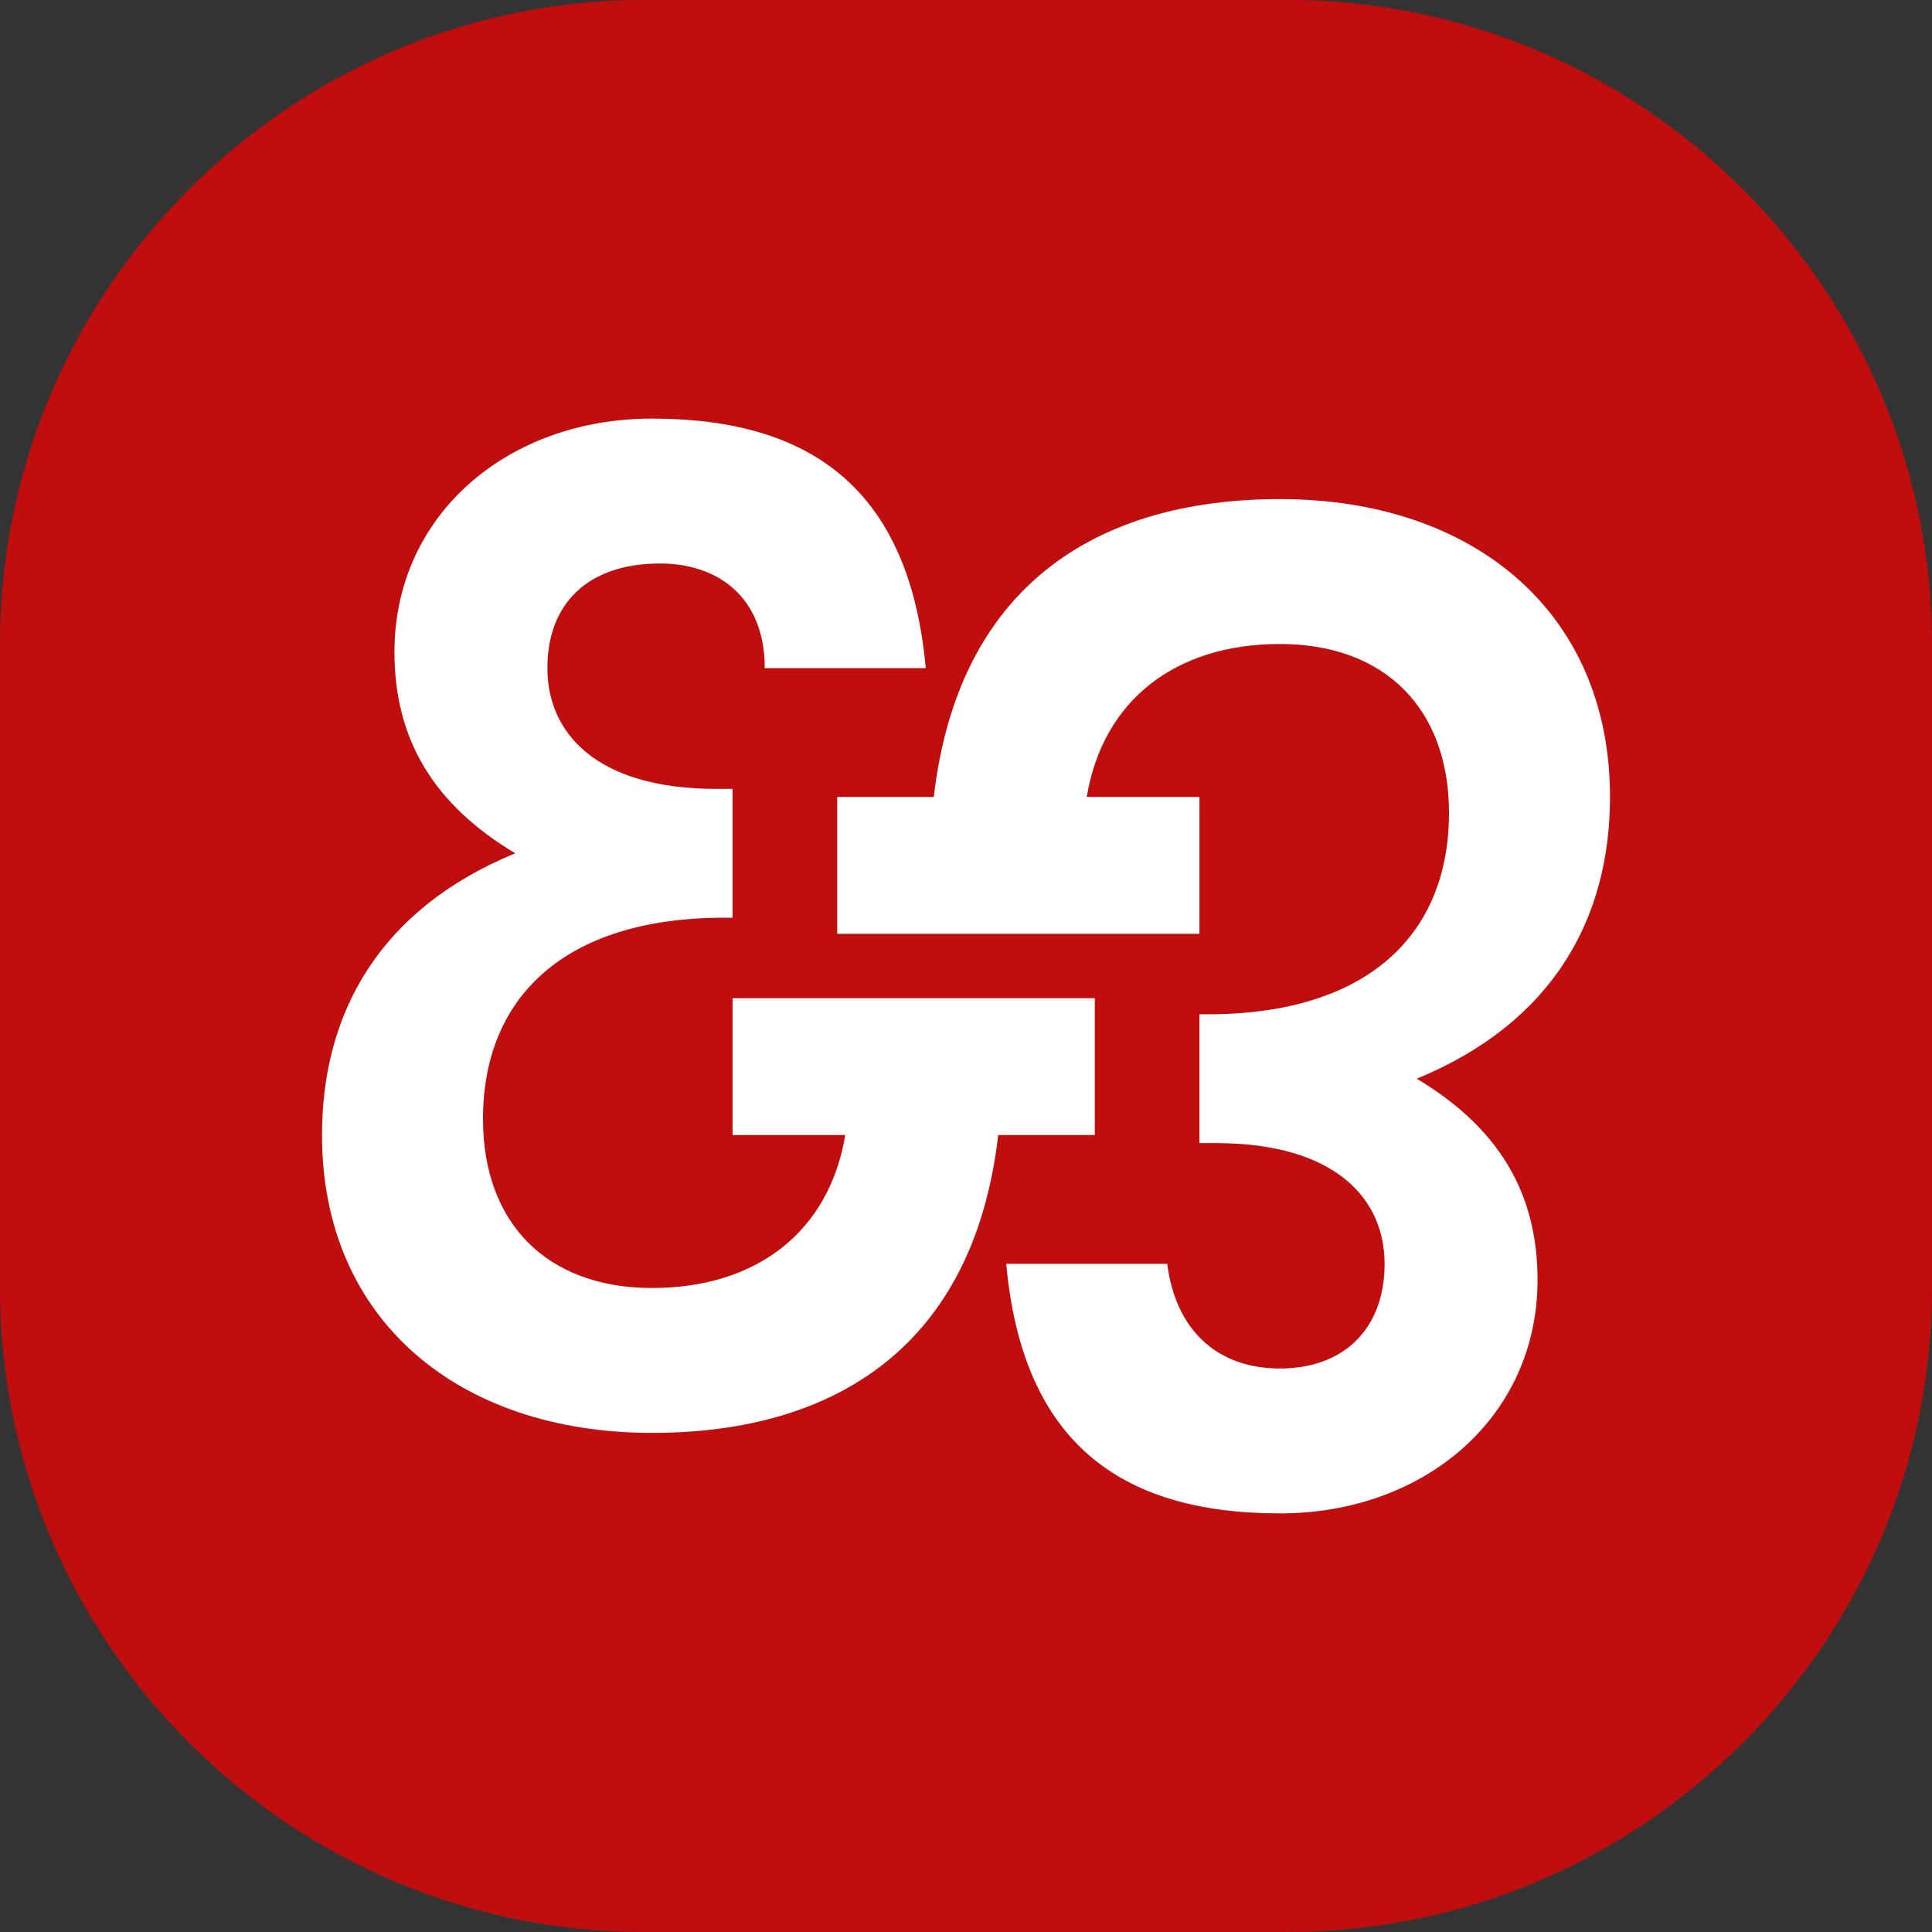
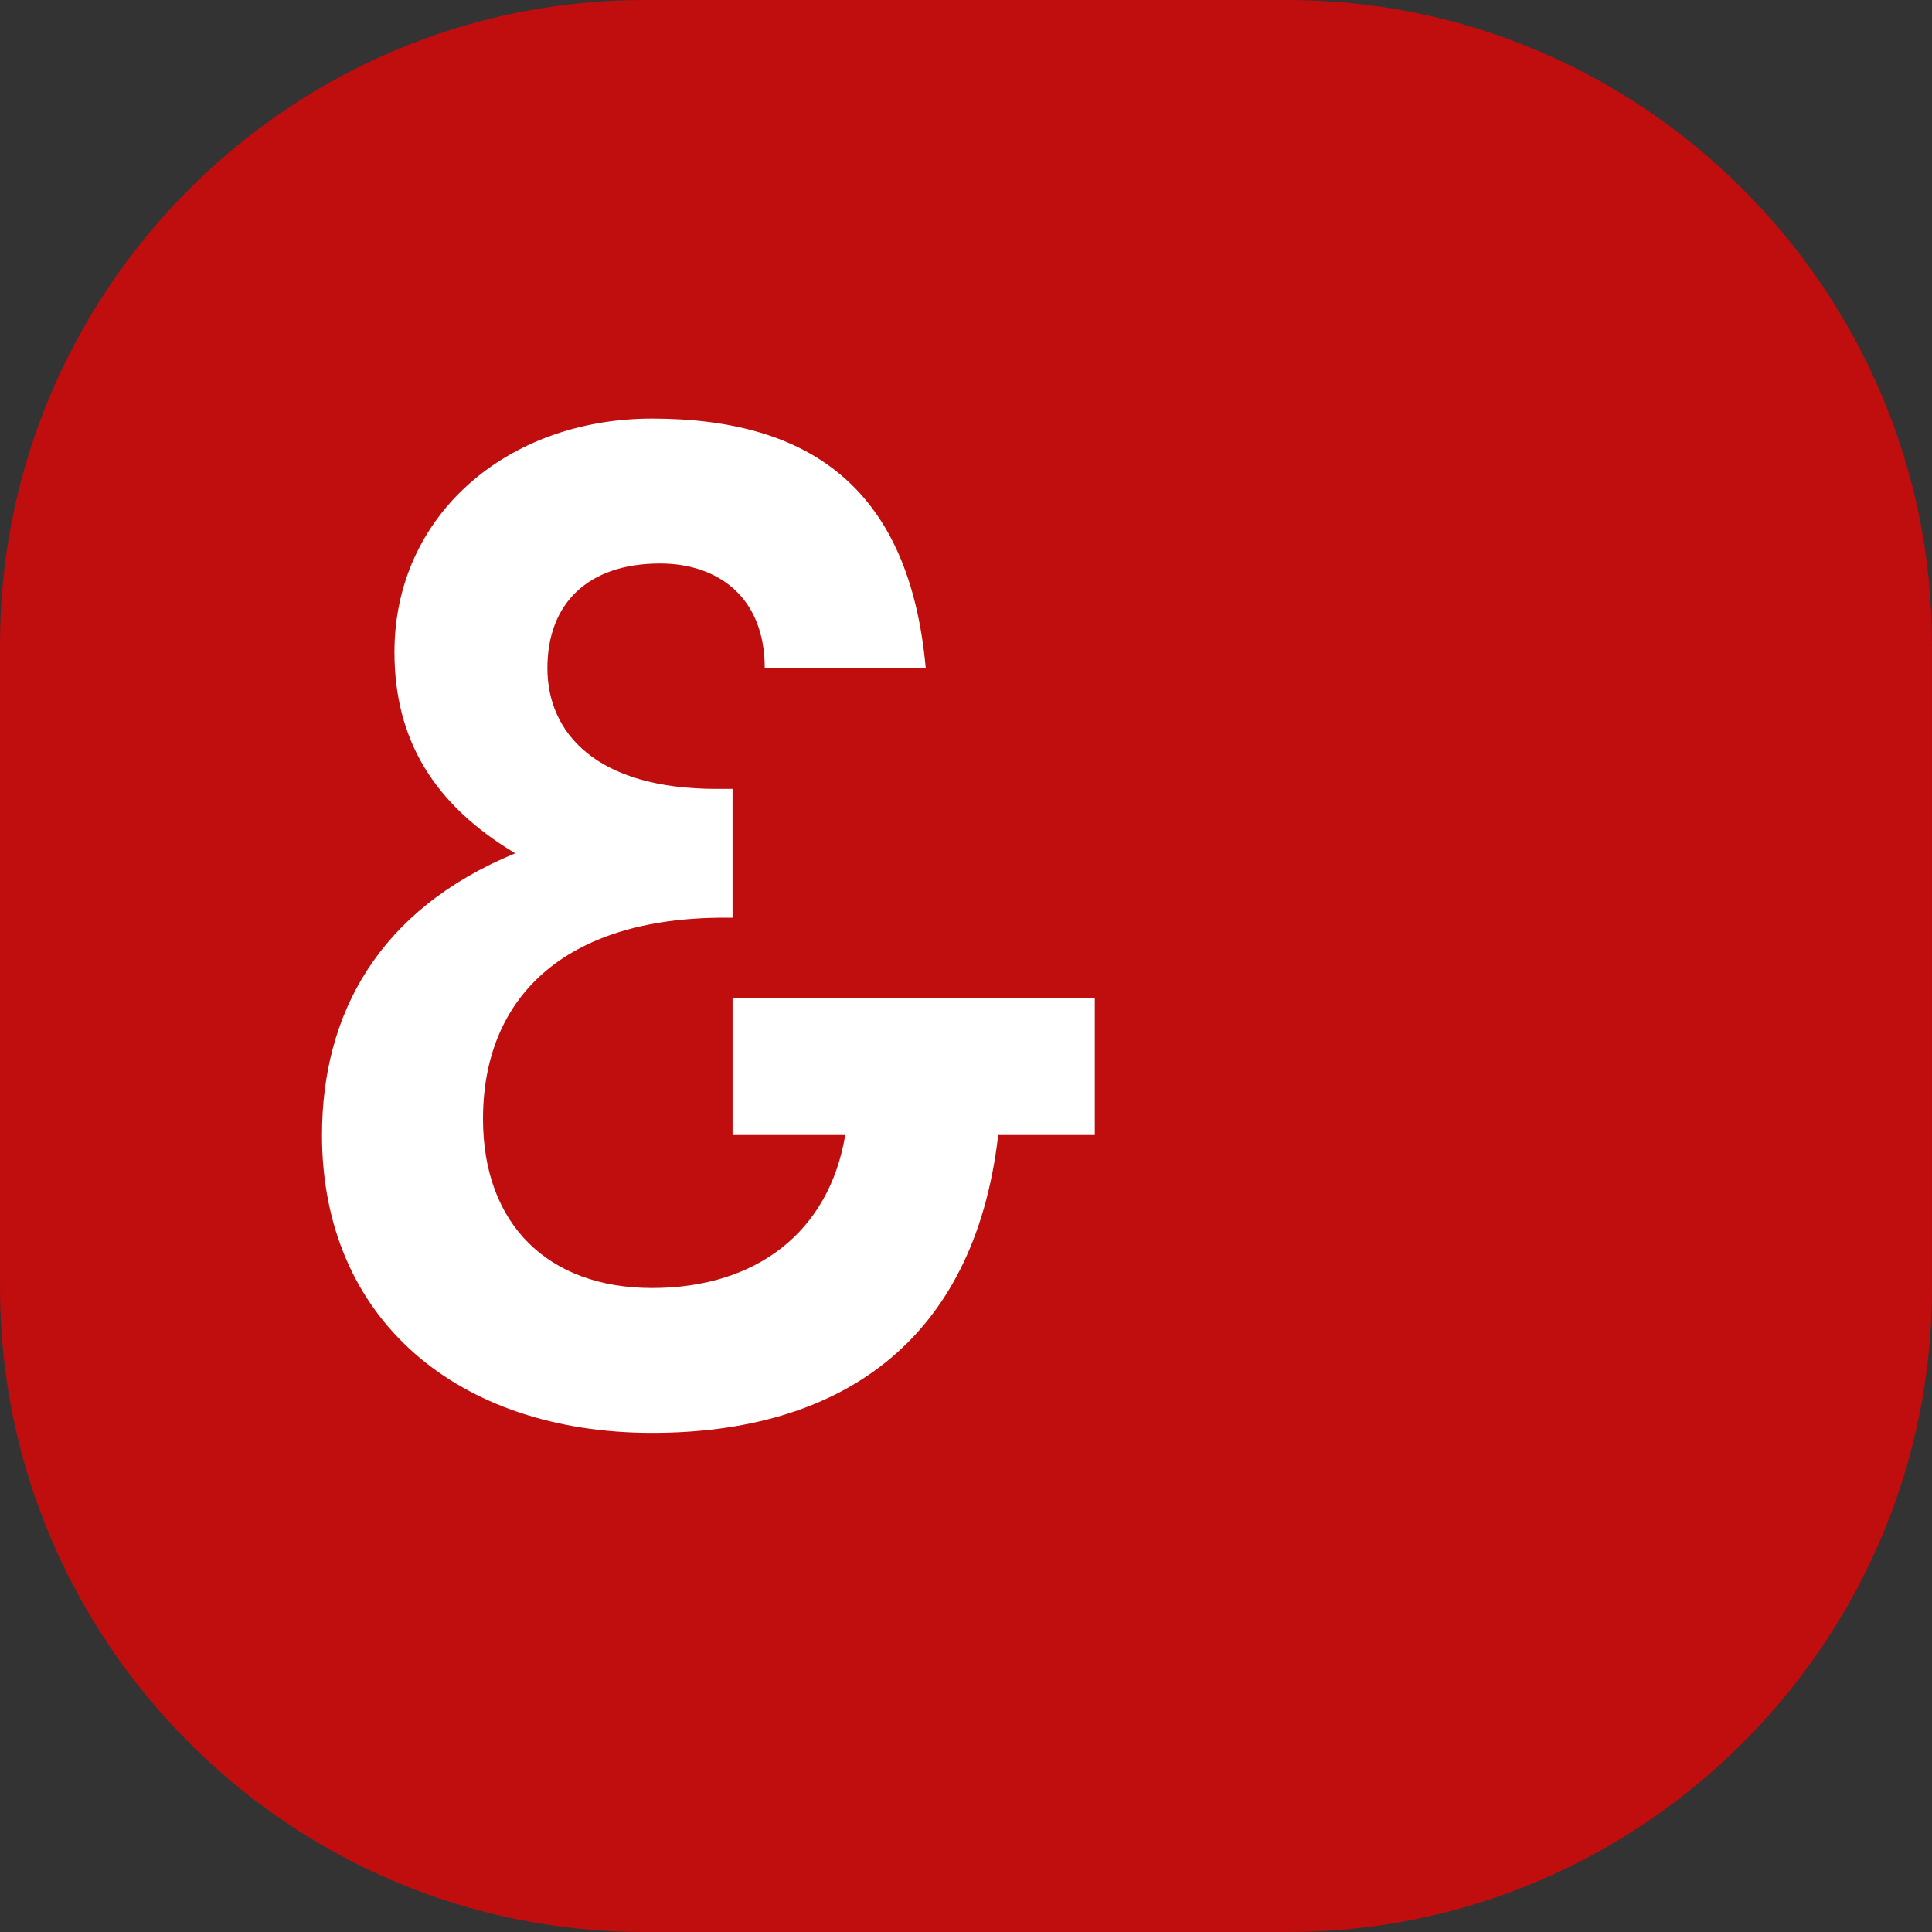
<svg xmlns="http://www.w3.org/2000/svg" id="Слой_1" x="0px" y="0px" viewBox="0 0 24 24" style="enable-background:new 0 0 24 24;" xml:space="preserve">
  <rect x="0" y="0" width="24" height="24" fill="#333333" stroke="none" />
  <style type="text/css"> .st0{fill:#C00D0D;} .st1{fill:#FFFFFF;} </style>
  <path class="st0" d="M16,24H8c-4.4,0-8-3.6-8-8V8c0-4.4,3.6-8,8-8h8c4.4,0,8,3.6,8,8v8C24,20.4,20.4,24,16,24z" />
  <g>
    <path class="st1" d="M4,14.1c0-1.5,0.7-2.8,2.4-3.5c-1-0.6-1.5-1.4-1.5-2.5c0-1.7,1.4-2.9,3.2-2.9c2,0,3.2,0.9,3.4,3.1h-2 C9.5,7.4,8.9,7,8.2,7C7.3,7,6.8,7.5,6.8,8.3c0,0.8,0.6,1.5,2.1,1.5h0.2v1.6H9c-2,0-3,1-3,2.5C6,15.2,6.8,16,8.1,16 c1.3,0,2.2-0.7,2.4-1.9H9.1v-1.7h4.5v1.7h-1.2c-0.3,2.6-2,3.7-4.3,3.7C5.7,17.8,4,16.4,4,14.1" />
-     <path class="st1" d="M20,9.9c0,1.5-0.7,2.8-2.4,3.5c1,0.6,1.5,1.4,1.5,2.5c0,1.7-1.4,2.9-3.2,2.9c-2,0-3.2-0.9-3.4-3.1h2 c0.1,0.8,0.6,1.3,1.4,1.3c0.8,0,1.3-0.5,1.3-1.3c0-0.8-0.6-1.5-2.1-1.5h-0.2v-1.6H15c2,0,3-1,3-2.5C18,8.8,17.2,8,15.9,8 c-1.3,0-2.2,0.7-2.4,1.9h1.4v1.7h-4.5V9.9h1.2c0.3-2.6,2-3.7,4.3-3.7C18.3,6.2,20,7.6,20,9.9" />
  </g>
</svg>